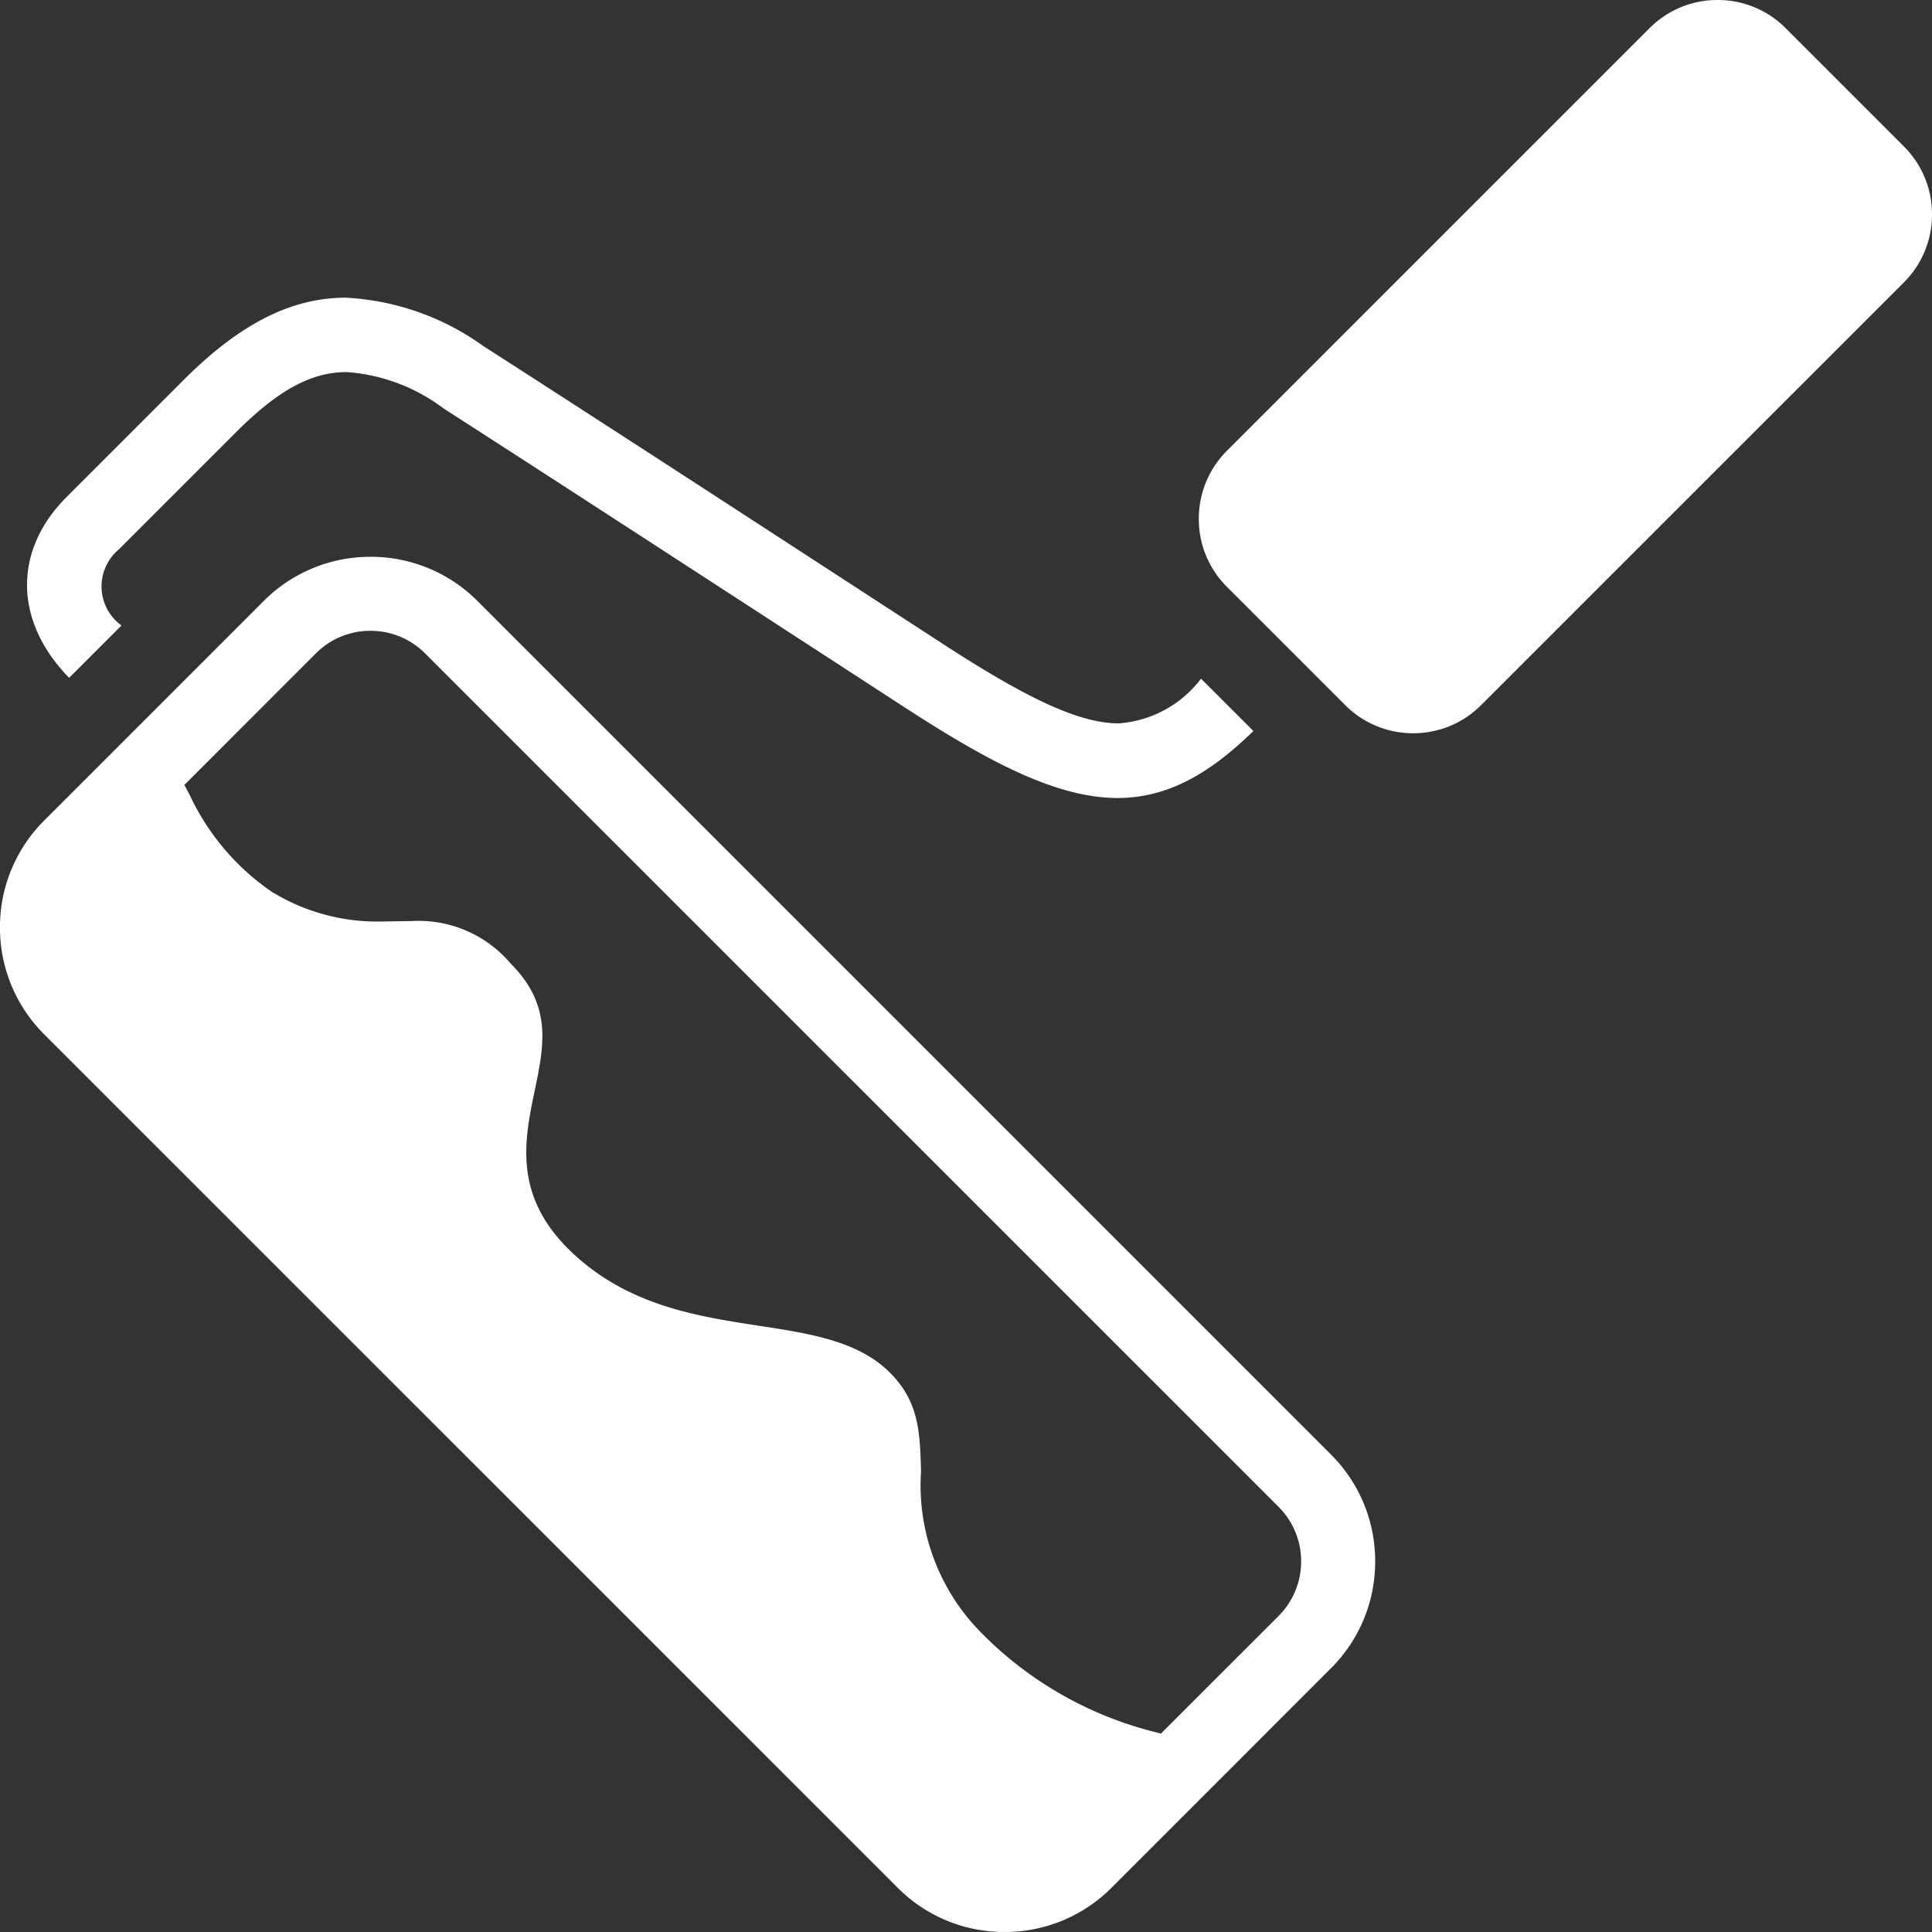
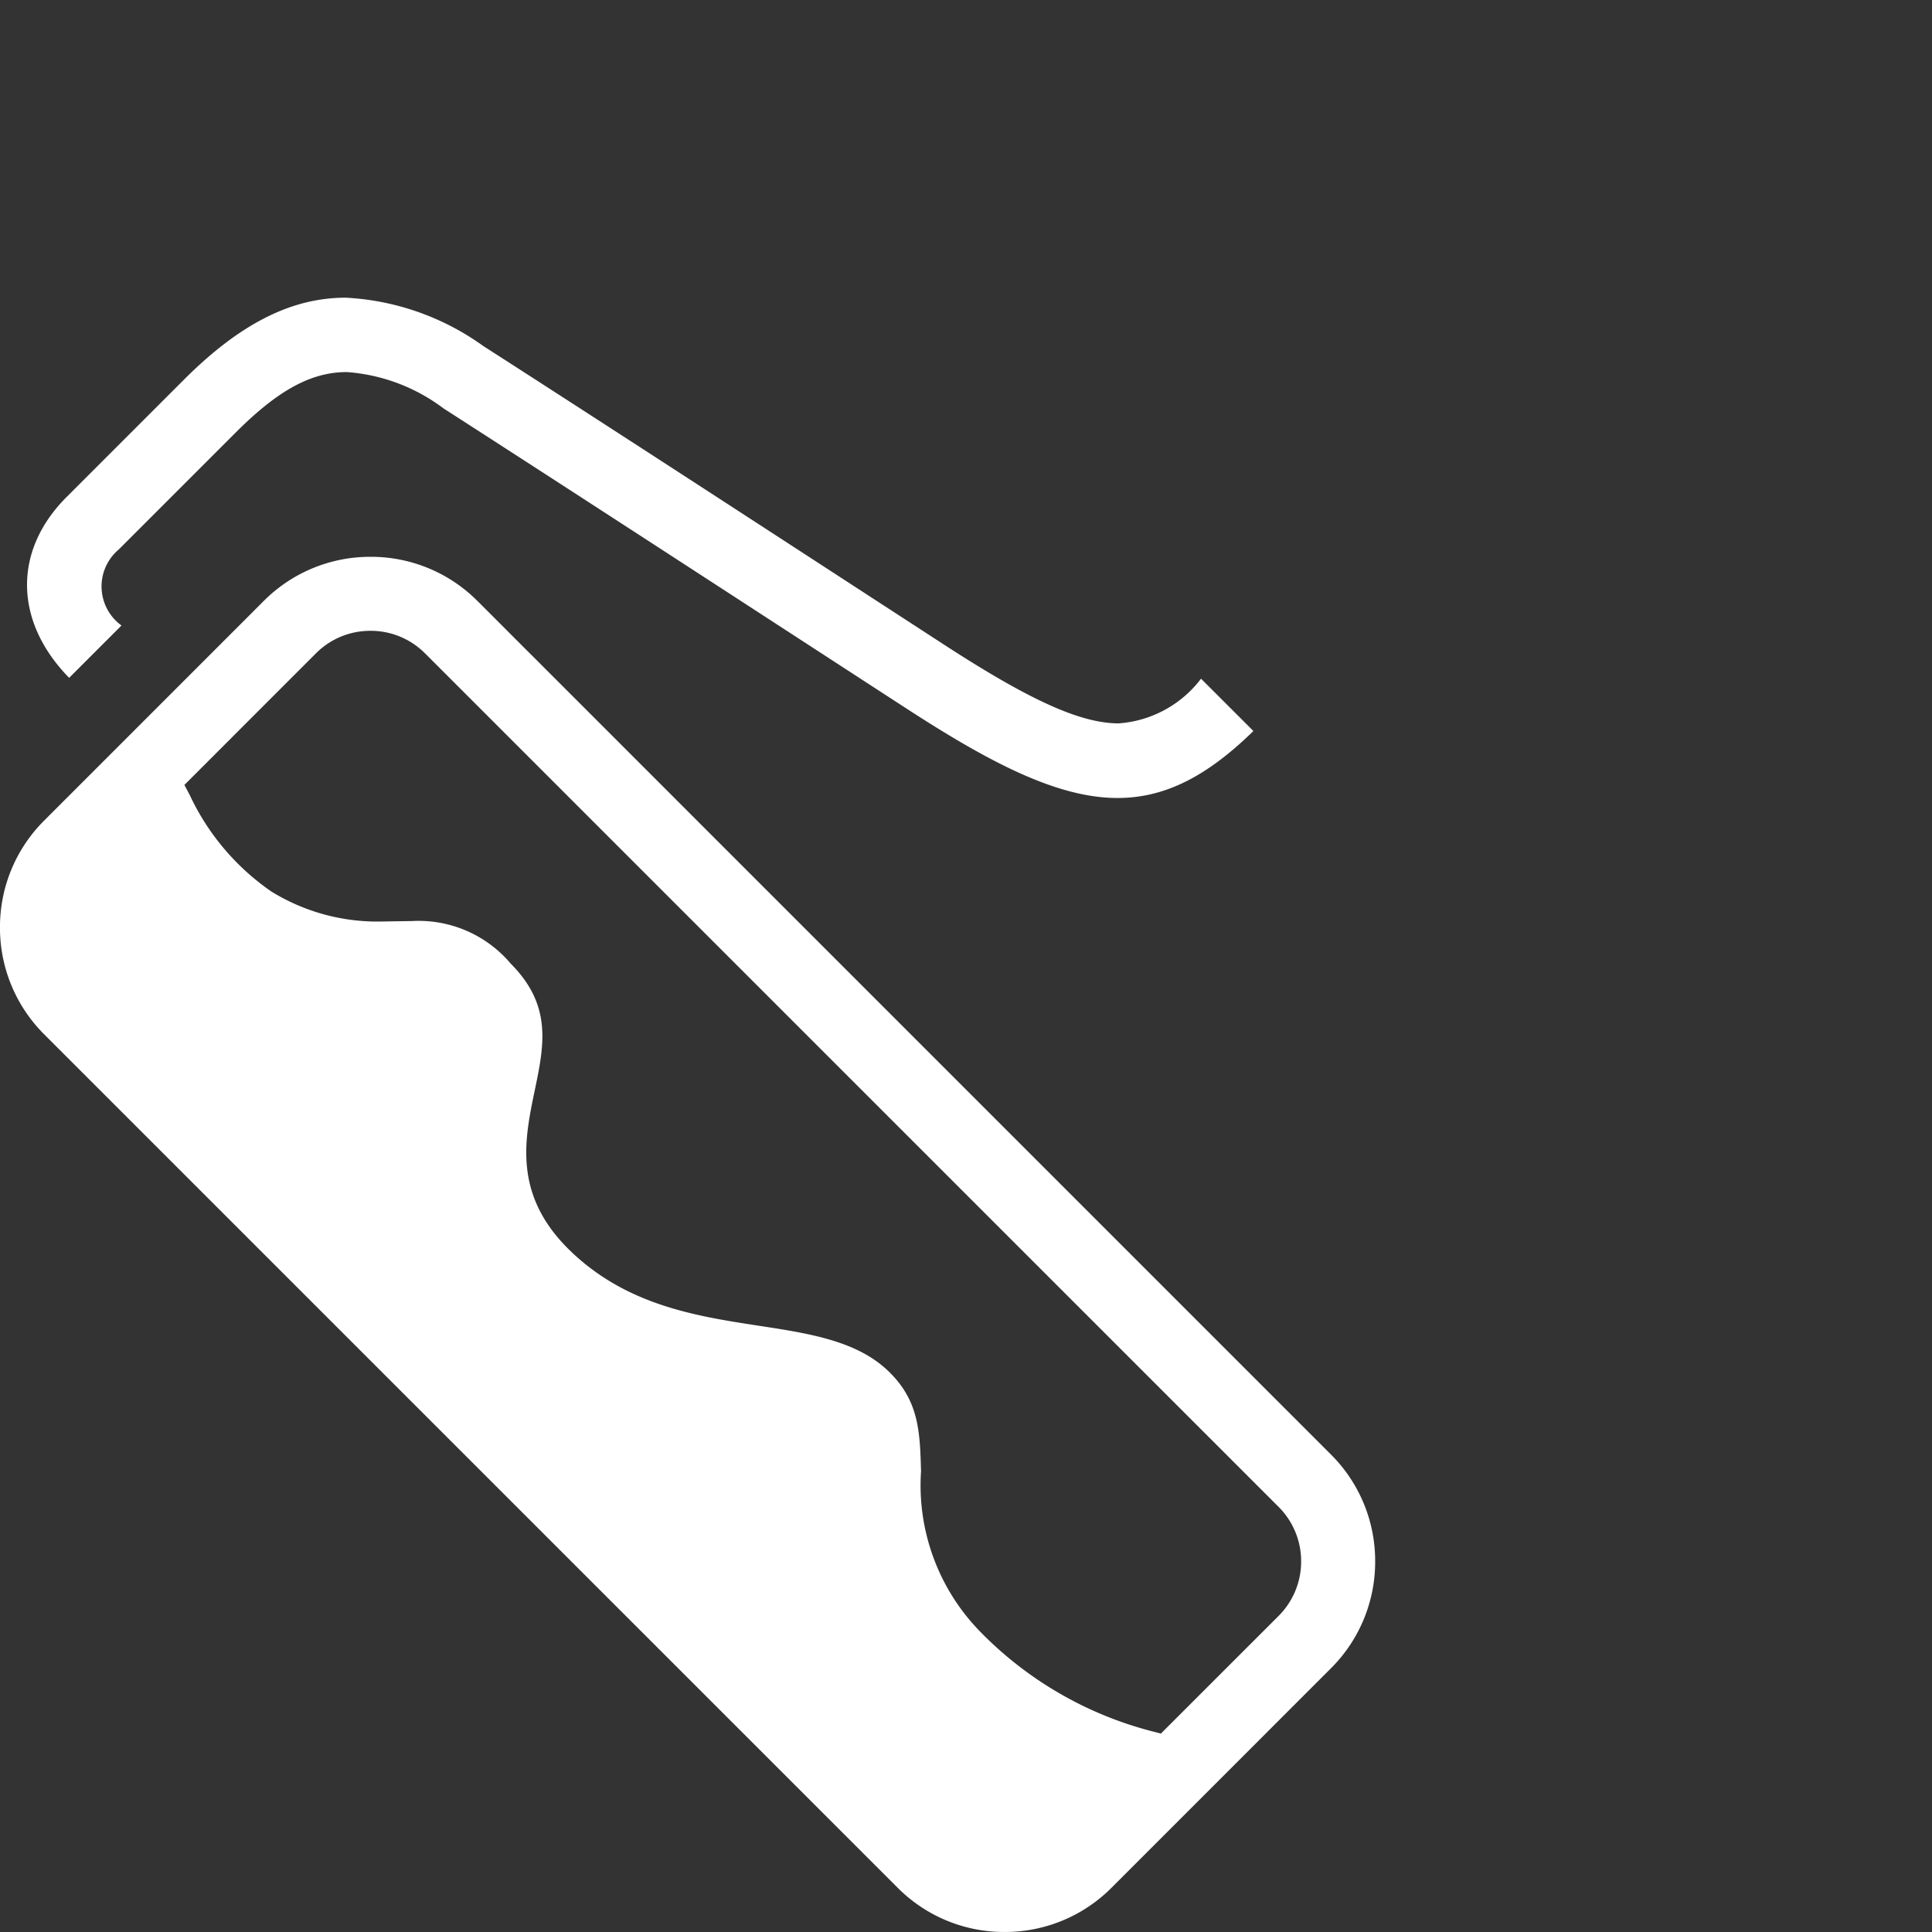
<svg xmlns="http://www.w3.org/2000/svg" width="72.473" height="72.473" viewBox="0 0 72.473 72.473">
  <rect x="0" y="0" width="72.473" height="72.473" fill="#333333" stroke="none" />
  <g id="グループ_47133" data-name="グループ 47133" transform="translate(-376.734 4116.261)">
    <path id="パス_18784" data-name="パス 18784" d="M418.2-4091.355c-2.283,0-4.849-1.361-8-3.411l-3.787-2.46c-4.551-2.958-9.751-6.335-13.5-8.747a6.824,6.824,0,0,0-3.625-1.359c-1.326,0-2.568.673-4.149,2.253l-4.4,4.4a1.811,1.811,0,0,0,.1,2.854l-1.963,1.963c-2.068-2.112-2.11-4.766-.1-6.779l4.4-4.4c2.1-2.1,4.032-3.081,6.073-3.081a9.677,9.677,0,0,1,5.162,1.813c3.789,2.432,9.043,5.845,13.623,8.823l3.681,2.392c3.217,2.088,5.109,2.94,6.533,2.94a4.256,4.256,0,0,0,3.087-1.676l1.964,1.963C421.522-4092.13,419.947-4091.355,418.2-4091.355Z" transform="translate(0.452 5.028)" fill="#fff" />
    <path id="パス_18785" data-name="パス 18785" d="M414.418-4053.192a5.628,5.628,0,0,1-4.011-1.659l-32.015-32.013a5.635,5.635,0,0,1-1.659-4.01,5.629,5.629,0,0,1,1.659-4.01l8.232-8.233a5.633,5.633,0,0,1,4.011-1.66,5.634,5.634,0,0,1,4.012,1.66l32.013,32.014a5.631,5.631,0,0,1,1.659,4.01,5.633,5.633,0,0,1-1.659,4.01l-8.232,8.233A5.638,5.638,0,0,1,414.418-4053.192ZM392.2-4091.114a4.516,4.516,0,0,1,3.689,1.594c1.568,1.573,1.259,3.06.9,4.781-.378,1.82-.808,3.883,1.286,5.946,2.126,2.093,4.776,2.5,7.115,2.859,1.893.289,3.683.564,4.864,1.7,1.157,1.109,1.188,2.28,1.23,3.762a7.854,7.854,0,0,0,2.217,6.013,13.851,13.851,0,0,0,6.457,3.741l.322.085,4.414-4.412a2.879,2.879,0,0,0,.848-2.048,2.879,2.879,0,0,0-.848-2.048l-32.015-32.013a2.874,2.874,0,0,0-2.048-.847,2.876,2.876,0,0,0-2.046.845l-4.934,4.936.2.378a9.051,9.051,0,0,0,3.072,3.627,7.581,7.581,0,0,0,4.169,1.118Z" transform="translate(0 9.403)" fill="#fff" />
-     <path id="パス_18786" data-name="パス 18786" d="M409.5-4088.757a3.579,3.579,0,0,1-2.554-1.059l-4.432-4.432a3.584,3.584,0,0,1-1.055-2.552,3.587,3.587,0,0,1,1.055-2.553l15.853-15.853a3.585,3.585,0,0,1,2.552-1.056,3.582,3.582,0,0,1,2.552,1.056l4.434,4.434a3.583,3.583,0,0,1,1.057,2.552,3.584,3.584,0,0,1-1.057,2.553l-15.853,15.851A3.575,3.575,0,0,1,409.5-4088.757Z" transform="translate(20.245 0.001)" fill="#fff" />
  </g>
</svg>